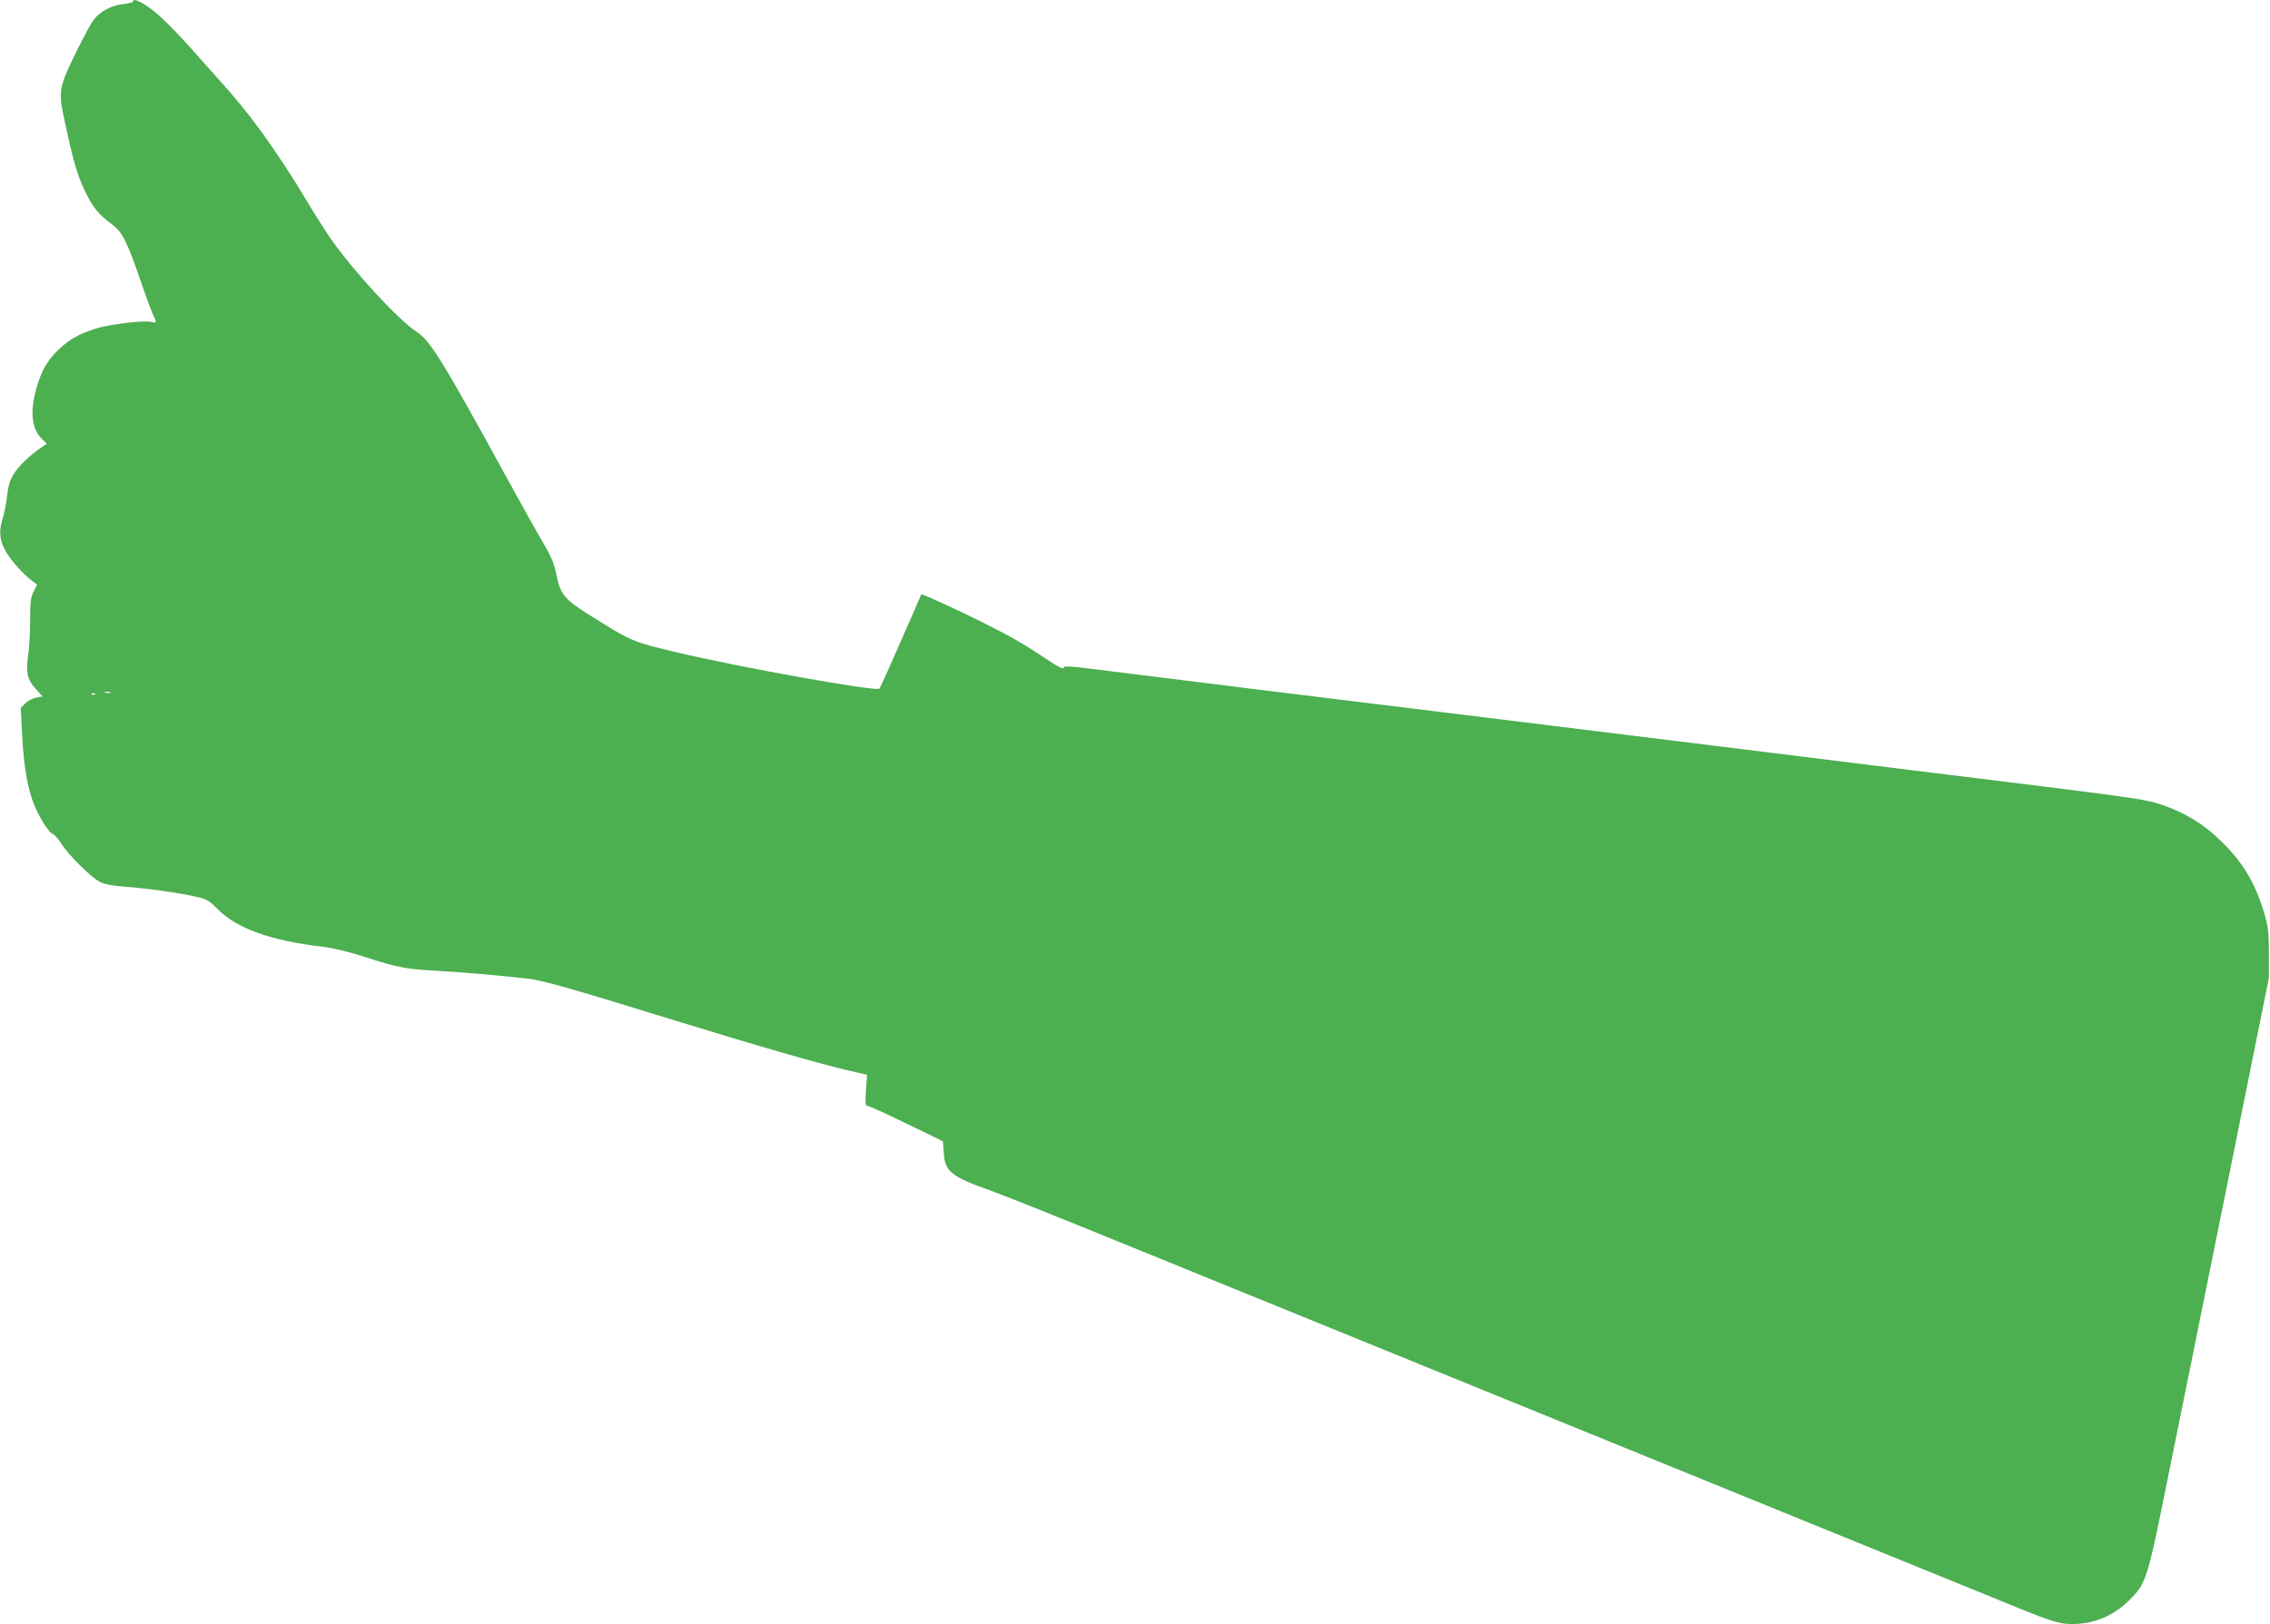
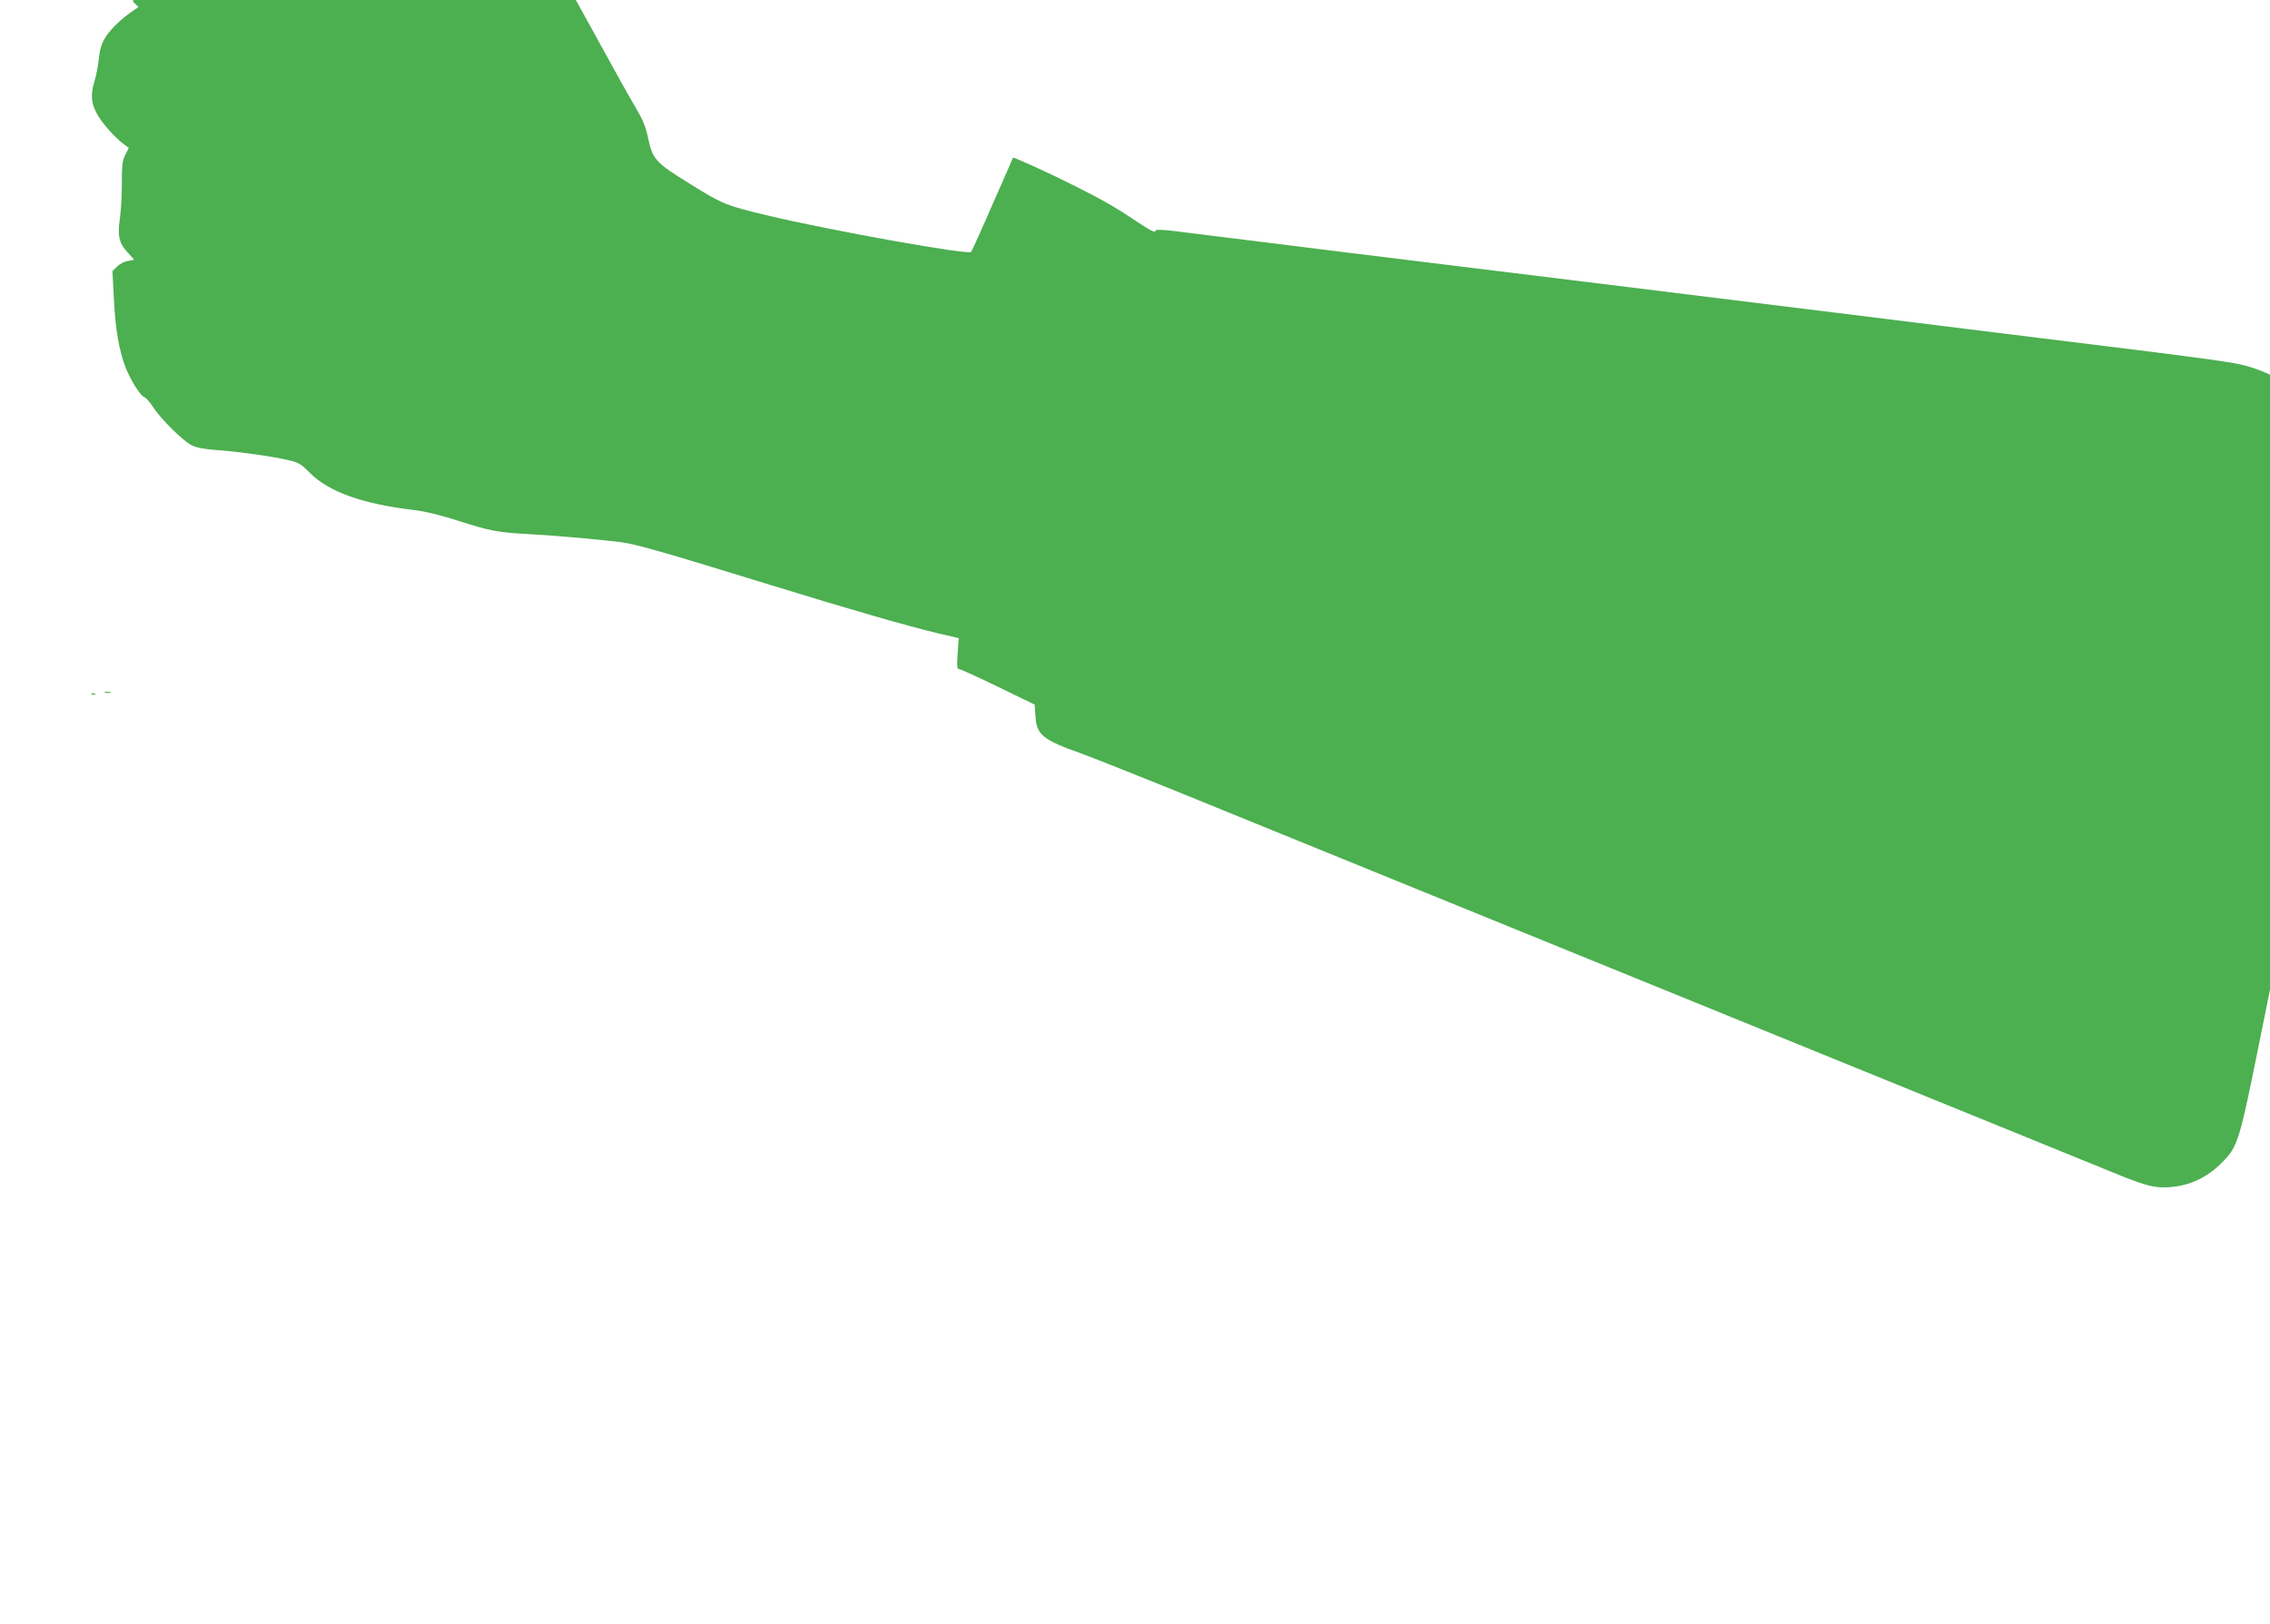
<svg xmlns="http://www.w3.org/2000/svg" version="1.0" width="1280pt" height="916pt" viewBox="0 0 1280 916" preserveAspectRatio="xMidYMid meet">
  <g transform="translate(0,916) scale(0.1,-0.1)" fill="#4caf50" stroke="none">
-     <path d="M750 9151 c0 -4 -25 -11 -55 -14 -66 -7 -134 -43 -168 -90 -13 -17 -59 -102 -101 -188 -92 -188 -97 -214 -66 -360 55 -259 77 -333 128 -435 39 -77 71 -115 138 -165 64 -47 87 -92 169 -329 31 -91 63 -177 71 -192 19 -37 18 -41 -11 -34 -45 11 -245 -13 -323 -40 -95 -31 -146 -62 -206 -120 -58 -57 -88 -109 -115 -194 -43 -141 -36 -243 22 -302 l31 -31 -24 -16 c-64 -42 -130 -104 -159 -149 -25 -39 -34 -67 -41 -128 -5 -44 -16 -101 -25 -128 -21 -70 -19 -115 11 -174 25 -51 101 -138 156 -179 l27 -20 -19 -39 c-17 -32 -20 -59 -20 -164 0 -69 -5 -156 -11 -195 -14 -98 -5 -139 42 -190 l39 -43 -36 -7 c-20 -3 -48 -18 -61 -32 l-26 -25 8 -154 c8 -171 30 -298 67 -392 31 -76 84 -159 106 -166 9 -3 30 -27 47 -53 41 -66 172 -195 220 -218 26 -13 74 -22 135 -26 116 -8 300 -33 399 -55 68 -15 78 -21 132 -75 107 -107 299 -175 589 -209 60 -7 150 -29 246 -60 176 -57 226 -66 389 -75 129 -6 389 -29 523 -45 89 -11 242 -55 845 -241 457 -141 785 -235 949 -274 l117 -27 -6 -87 c-5 -71 -3 -88 8 -88 8 0 107 -45 220 -100 l206 -100 5 -66 c6 -105 41 -133 261 -211 67 -24 426 -167 797 -319 371 -151 1247 -508 1945 -792 2328 -948 2890 -1177 3075 -1252 158 -65 218 -83 281 -83 126 0 235 45 325 134 98 98 101 109 225 724 61 301 212 1051 337 1667 l226 1120 0 140 c-1 122 -4 151 -28 229 -51 169 -118 281 -241 401 -98 97 -207 163 -335 206 -101 33 -125 37 -1395 193 -247 31 -686 85 -975 121 -762 94 -1700 210 -2720 335 -492 61 -941 117 -997 124 -57 7 -103 9 -103 4 0 -17 -23 -6 -108 50 -115 78 -199 126 -360 206 -135 68 -334 158 -337 154 0 -2 -52 -120 -115 -263 -62 -143 -117 -264 -121 -269 -16 -18 -794 121 -1149 206 -231 55 -252 63 -430 174 -207 128 -217 140 -246 278 -10 47 -30 95 -63 150 -27 44 -124 218 -216 386 -364 664 -430 771 -509 821 -102 67 -358 345 -484 527 -29 42 -90 138 -134 212 -175 290 -322 493 -493 680 -27 31 -79 89 -115 129 -127 145 -226 243 -284 282 -56 38 -86 48 -86 30z m-127 -3898 c-7 -2 -21 -2 -30 0 -10 3 -4 5 12 5 17 0 24 -2 18 -5z m-86 -9 c-3 -3 -12 -4 -19 -1 -8 3 -5 6 6 6 11 1 17 -2 13 -5z" />
+     <path d="M750 9151 l31 -31 -24 -16 c-64 -42 -130 -104 -159 -149 -25 -39 -34 -67 -41 -128 -5 -44 -16 -101 -25 -128 -21 -70 -19 -115 11 -174 25 -51 101 -138 156 -179 l27 -20 -19 -39 c-17 -32 -20 -59 -20 -164 0 -69 -5 -156 -11 -195 -14 -98 -5 -139 42 -190 l39 -43 -36 -7 c-20 -3 -48 -18 -61 -32 l-26 -25 8 -154 c8 -171 30 -298 67 -392 31 -76 84 -159 106 -166 9 -3 30 -27 47 -53 41 -66 172 -195 220 -218 26 -13 74 -22 135 -26 116 -8 300 -33 399 -55 68 -15 78 -21 132 -75 107 -107 299 -175 589 -209 60 -7 150 -29 246 -60 176 -57 226 -66 389 -75 129 -6 389 -29 523 -45 89 -11 242 -55 845 -241 457 -141 785 -235 949 -274 l117 -27 -6 -87 c-5 -71 -3 -88 8 -88 8 0 107 -45 220 -100 l206 -100 5 -66 c6 -105 41 -133 261 -211 67 -24 426 -167 797 -319 371 -151 1247 -508 1945 -792 2328 -948 2890 -1177 3075 -1252 158 -65 218 -83 281 -83 126 0 235 45 325 134 98 98 101 109 225 724 61 301 212 1051 337 1667 l226 1120 0 140 c-1 122 -4 151 -28 229 -51 169 -118 281 -241 401 -98 97 -207 163 -335 206 -101 33 -125 37 -1395 193 -247 31 -686 85 -975 121 -762 94 -1700 210 -2720 335 -492 61 -941 117 -997 124 -57 7 -103 9 -103 4 0 -17 -23 -6 -108 50 -115 78 -199 126 -360 206 -135 68 -334 158 -337 154 0 -2 -52 -120 -115 -263 -62 -143 -117 -264 -121 -269 -16 -18 -794 121 -1149 206 -231 55 -252 63 -430 174 -207 128 -217 140 -246 278 -10 47 -30 95 -63 150 -27 44 -124 218 -216 386 -364 664 -430 771 -509 821 -102 67 -358 345 -484 527 -29 42 -90 138 -134 212 -175 290 -322 493 -493 680 -27 31 -79 89 -115 129 -127 145 -226 243 -284 282 -56 38 -86 48 -86 30z m-127 -3898 c-7 -2 -21 -2 -30 0 -10 3 -4 5 12 5 17 0 24 -2 18 -5z m-86 -9 c-3 -3 -12 -4 -19 -1 -8 3 -5 6 6 6 11 1 17 -2 13 -5z" />
  </g>
</svg>